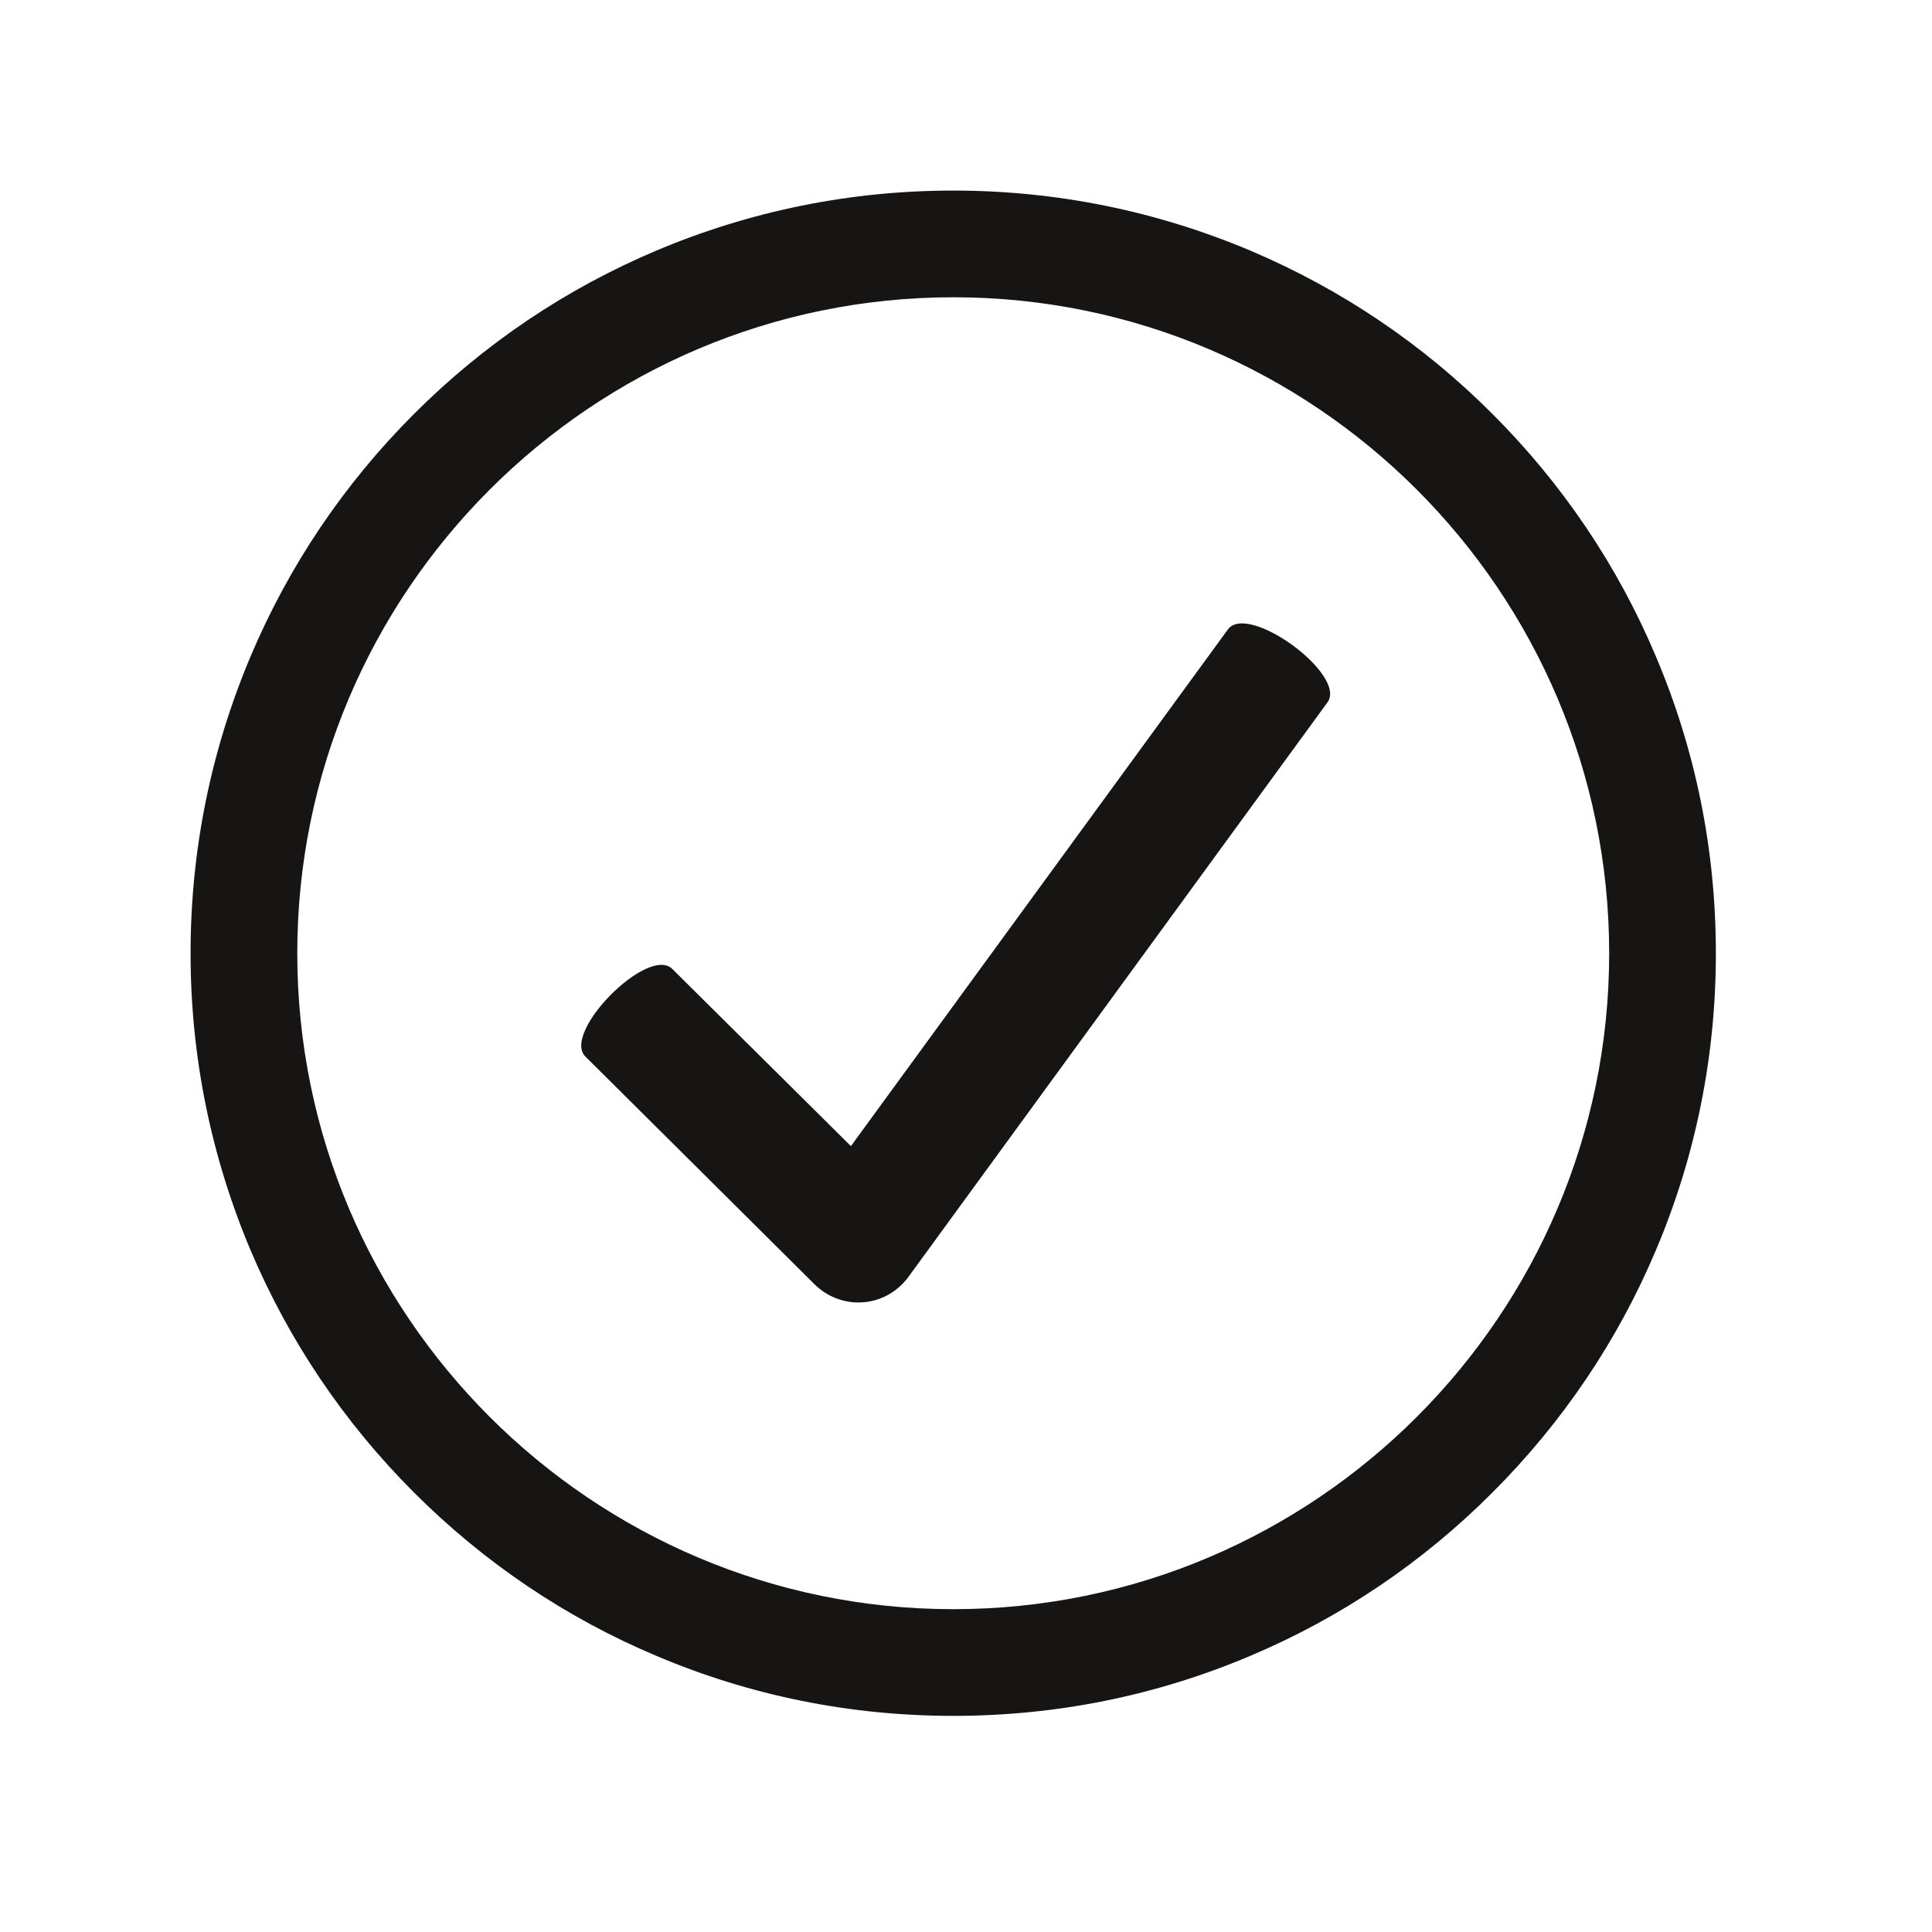
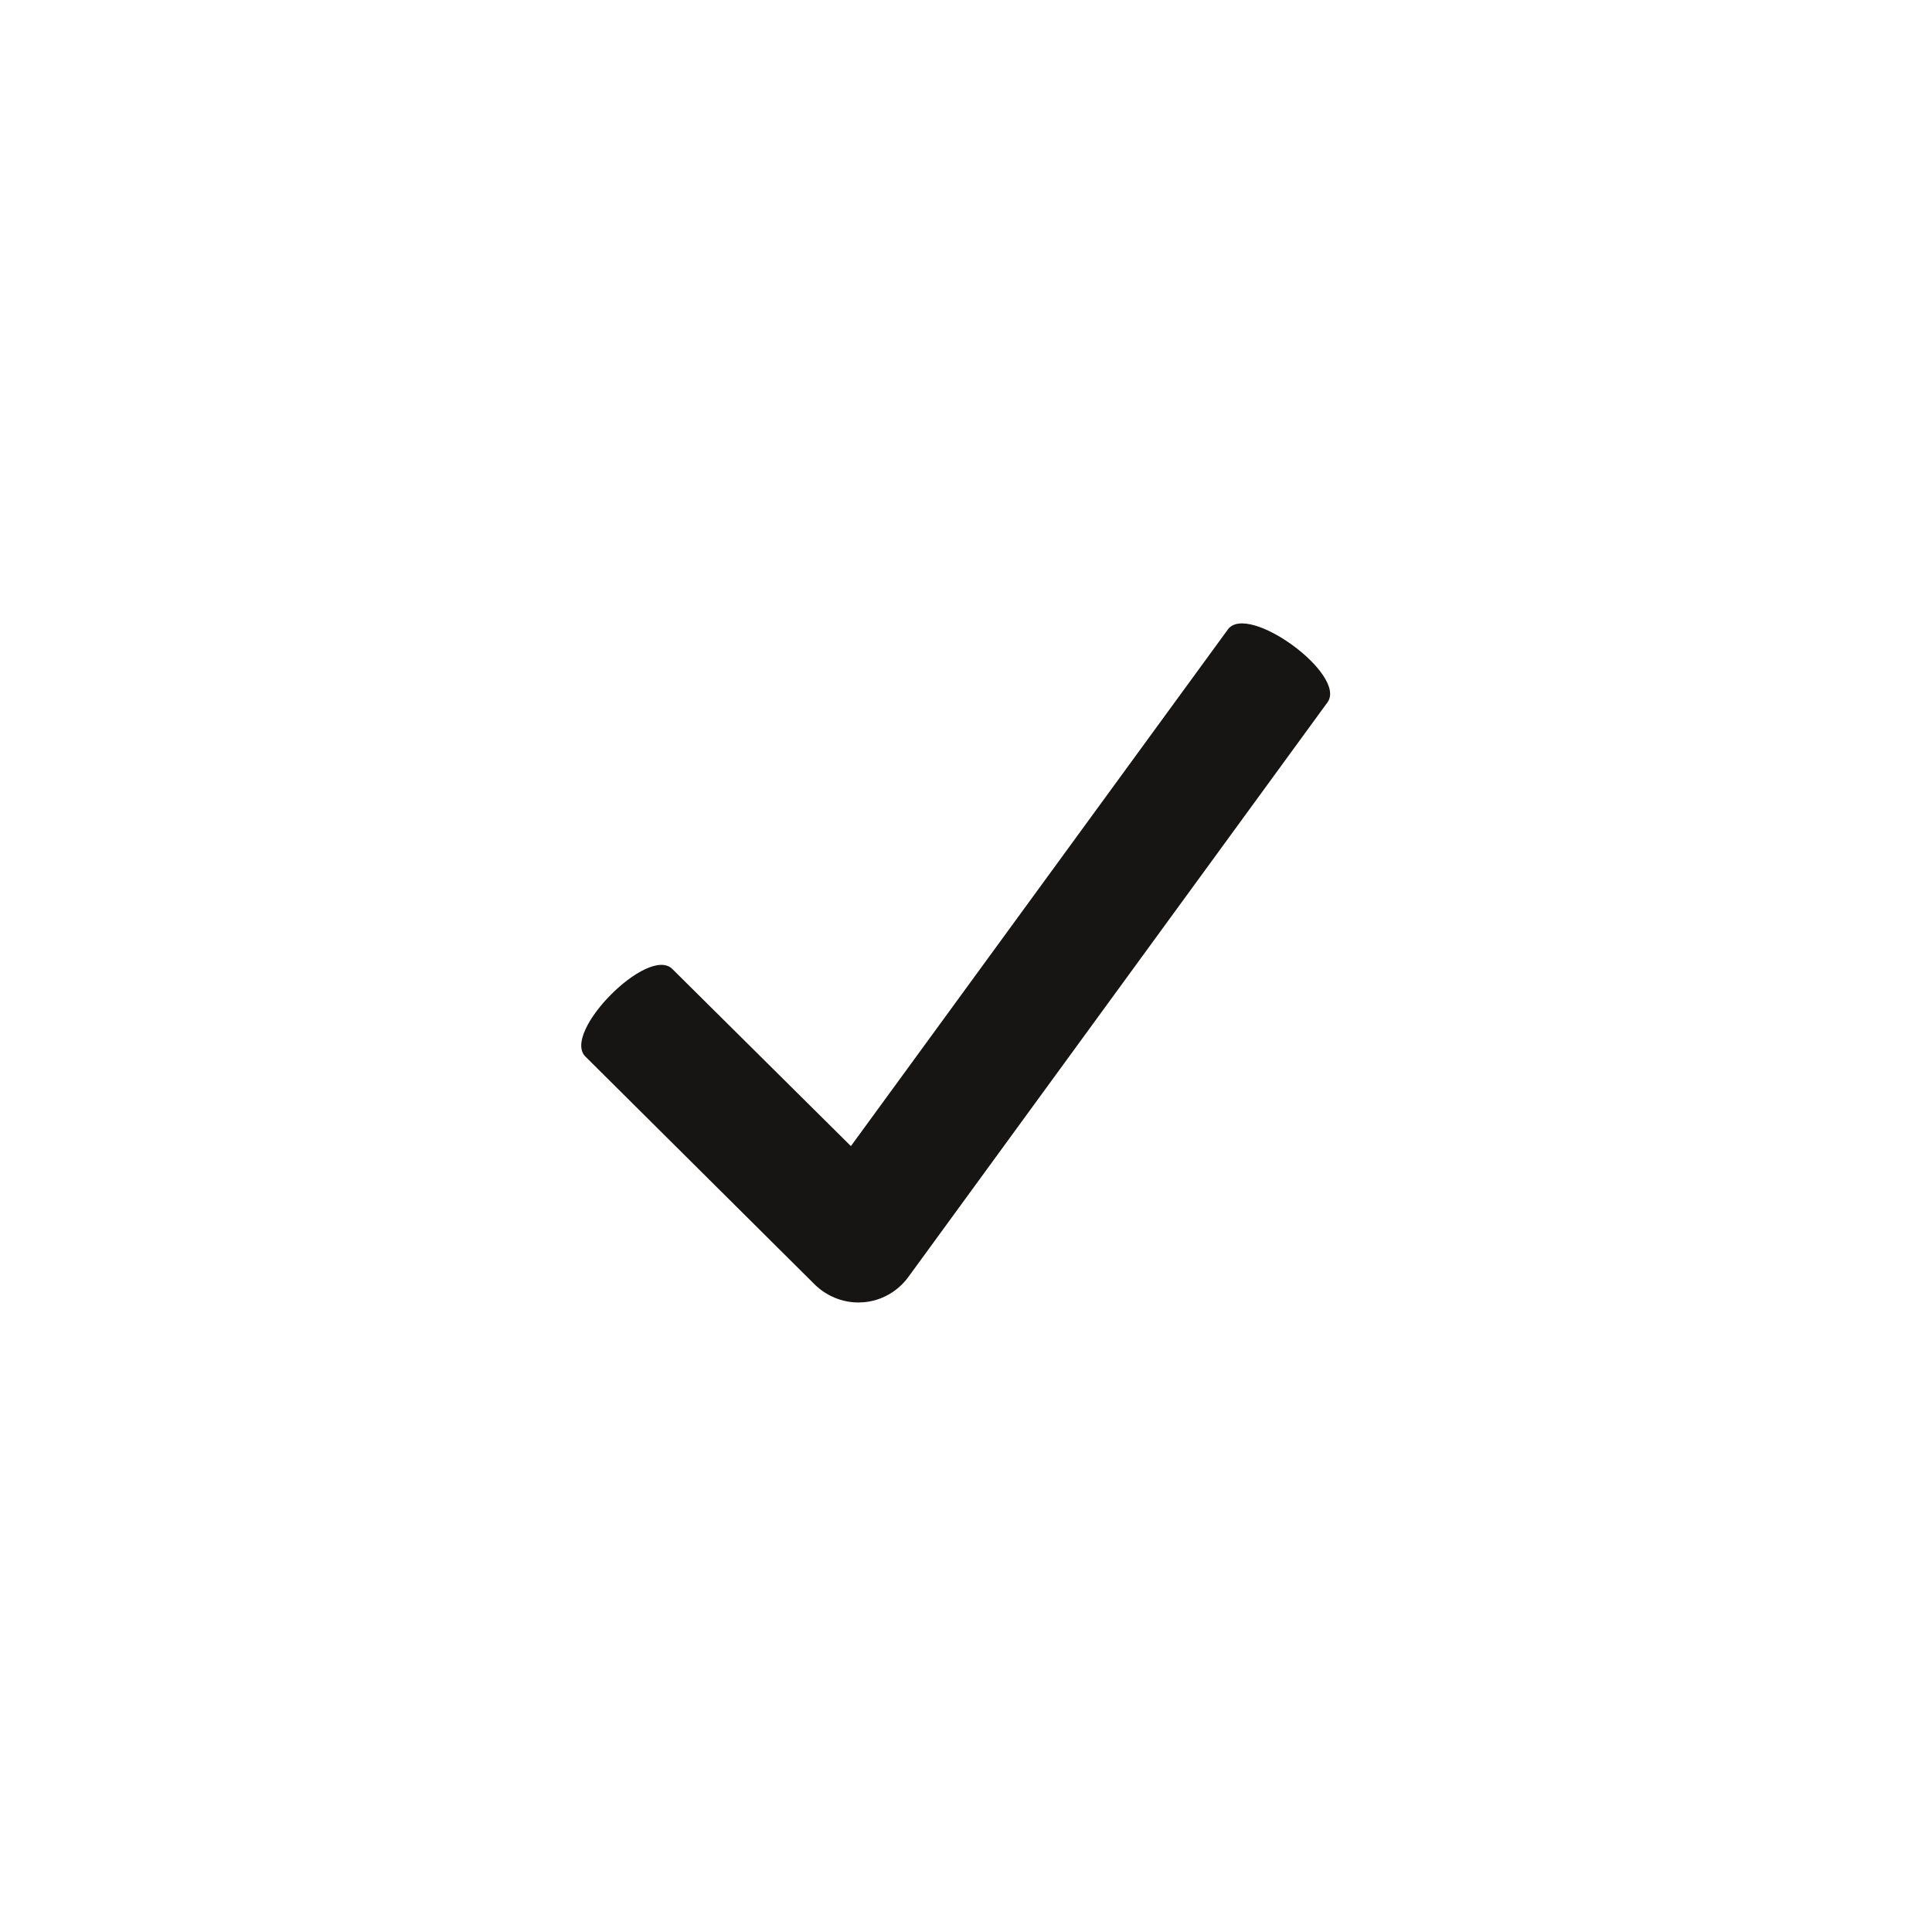
<svg xmlns="http://www.w3.org/2000/svg" version="1.0" preserveAspectRatio="xMidYMid meet" height="50" viewBox="0 0 37.5 37.5" zoomAndPan="magnify" width="50">
  <defs>
    <clipPath id="20a4daf46c">
-       <path clip-rule="nonzero" d="M 3.699 3.699 L 33.305 3.699 L 33.305 33.305 L 3.699 33.305 Z M 3.699 3.699" />
-     </clipPath>
+       </clipPath>
  </defs>
  <path fill-rule="nonzero" fill-opacity="1" d="M 23.832 12.219 L 16.516 22.246 L 13.051 18.809 C 12.582 18.34 10.895 20.043 11.363 20.508 L 15.816 24.934 C 16.043 25.156 16.348 25.281 16.66 25.281 C 16.691 25.281 16.727 25.277 16.758 25.277 C 17.105 25.25 17.422 25.07 17.629 24.789 L 25.766 13.633 C 26.156 13.098 24.219 11.684 23.832 12.219" fill="#171514" />
-   <path fill-rule="nonzero" fill-opacity="1" d="M 18.504 31.645 C 11.258 31.645 5.363 25.75 5.363 18.504 C 5.363 11.258 11.258 5.363 18.504 5.363 C 25.75 5.363 31.645 11.258 31.645 18.504 C 31.645 25.75 25.75 31.645 18.504 31.645 Z M 31.766 12.902 C 31.039 11.188 30.004 9.648 28.68 8.324 C 27.359 7.004 25.82 5.965 24.105 5.242 C 22.332 4.492 20.445 4.109 18.504 4.109 C 16.562 4.109 14.676 4.492 12.902 5.242 C 11.188 5.965 9.648 7.004 8.324 8.324 C 7.004 9.648 5.965 11.188 5.242 12.902 C 4.492 14.676 4.109 16.562 4.109 18.504 C 4.109 20.445 4.492 22.332 5.242 24.105 C 5.965 25.82 7.004 27.359 8.324 28.68 C 9.648 30.004 11.188 31.039 12.902 31.766 C 14.676 32.516 16.562 32.895 18.504 32.895 C 20.445 32.895 22.332 32.516 24.105 31.766 C 25.82 31.039 27.359 30.004 28.68 28.68 C 30.004 27.359 31.039 25.82 31.766 24.105 C 32.516 22.332 32.895 20.445 32.895 18.504 C 32.895 16.562 32.516 14.676 31.766 12.902" fill="#171514" />
  <g clip-path="url(#20a4daf46c)">
    <path fill-rule="nonzero" fill-opacity="1" d="M 18.504 5.77 C 11.484 5.77 5.77 11.484 5.77 18.504 C 5.77 25.523 11.484 31.234 18.504 31.234 C 25.523 31.234 31.234 25.523 31.234 18.504 C 31.234 11.484 25.523 5.77 18.504 5.77 Z M 18.504 32.055 C 11.031 32.055 4.953 25.977 4.953 18.504 C 4.953 11.031 11.031 4.953 18.504 4.953 C 25.977 4.953 32.055 11.031 32.055 18.504 C 32.055 25.977 25.977 32.055 18.504 32.055 Z M 18.504 4.52 C 16.617 4.52 14.785 4.891 13.059 5.617 C 11.395 6.324 9.898 7.332 8.617 8.617 C 7.332 9.898 6.324 11.395 5.617 13.059 C 4.891 14.785 4.52 16.617 4.52 18.504 C 4.52 20.391 4.891 22.223 5.617 23.945 C 6.324 25.613 7.332 27.105 8.617 28.391 C 9.898 29.676 11.395 30.684 13.059 31.387 C 14.785 32.117 16.617 32.488 18.504 32.488 C 20.391 32.488 22.223 32.117 23.945 31.387 C 25.613 30.684 27.105 29.676 28.391 28.391 C 29.676 27.105 30.684 25.613 31.387 23.945 C 32.117 22.223 32.488 20.391 32.488 18.504 C 32.488 16.617 32.117 14.785 31.387 13.059 C 30.684 11.395 29.676 9.898 28.391 8.617 C 27.105 7.332 25.613 6.324 23.945 5.617 C 22.223 4.891 20.391 4.52 18.504 4.52 Z M 18.504 33.305 C 16.504 33.305 14.566 32.914 12.742 32.141 C 10.977 31.398 9.395 30.328 8.035 28.969 C 6.676 27.609 5.609 26.027 4.863 24.266 C 4.094 22.441 3.699 20.5 3.699 18.504 C 3.699 16.504 4.094 14.566 4.863 12.742 C 5.609 10.977 6.676 9.395 8.035 8.035 C 9.395 6.676 10.977 5.609 12.742 4.863 C 14.566 4.094 16.504 3.699 18.504 3.699 C 20.5 3.699 22.441 4.094 24.266 4.863 C 26.027 5.609 27.613 6.676 28.969 8.035 C 30.328 9.395 31.398 10.977 32.141 12.742 C 32.914 14.566 33.305 16.504 33.305 18.504 C 33.305 20.5 32.914 22.441 32.141 24.266 C 31.398 26.027 30.328 27.609 28.969 28.969 C 27.613 30.328 26.027 31.398 24.266 32.141 C 22.441 32.914 20.5 33.305 18.504 33.305" fill="#171514" />
  </g>
</svg>